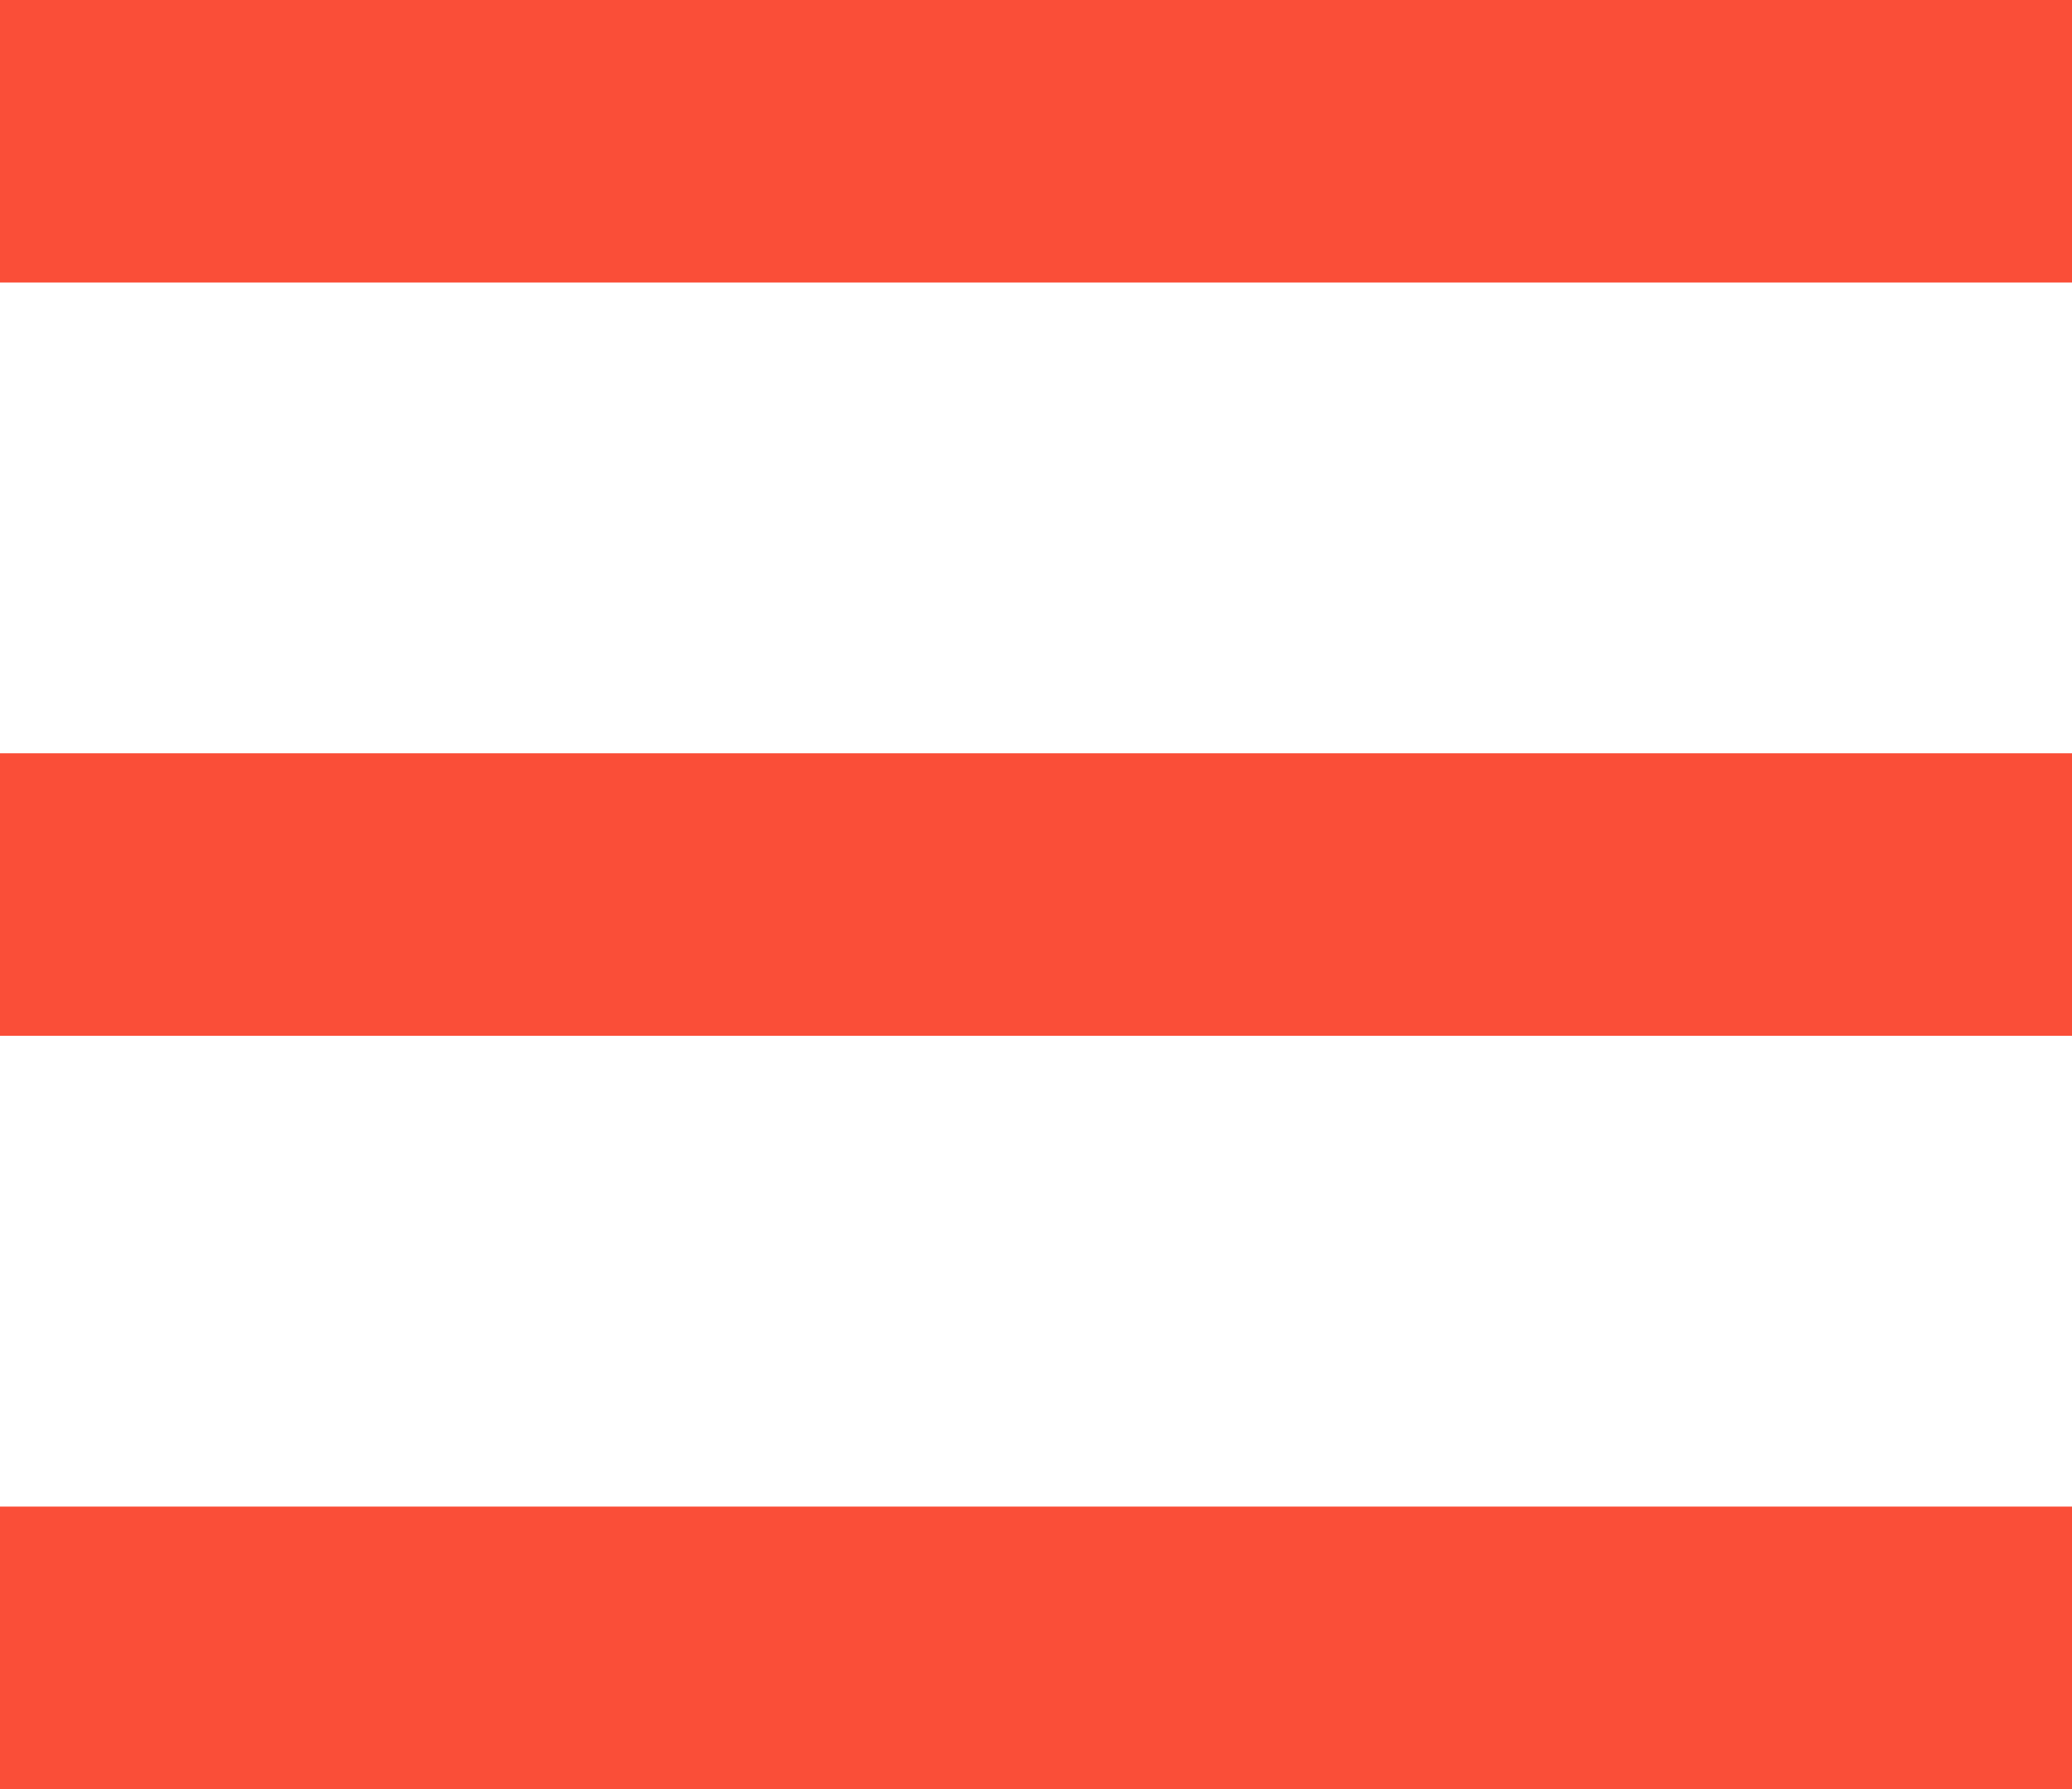
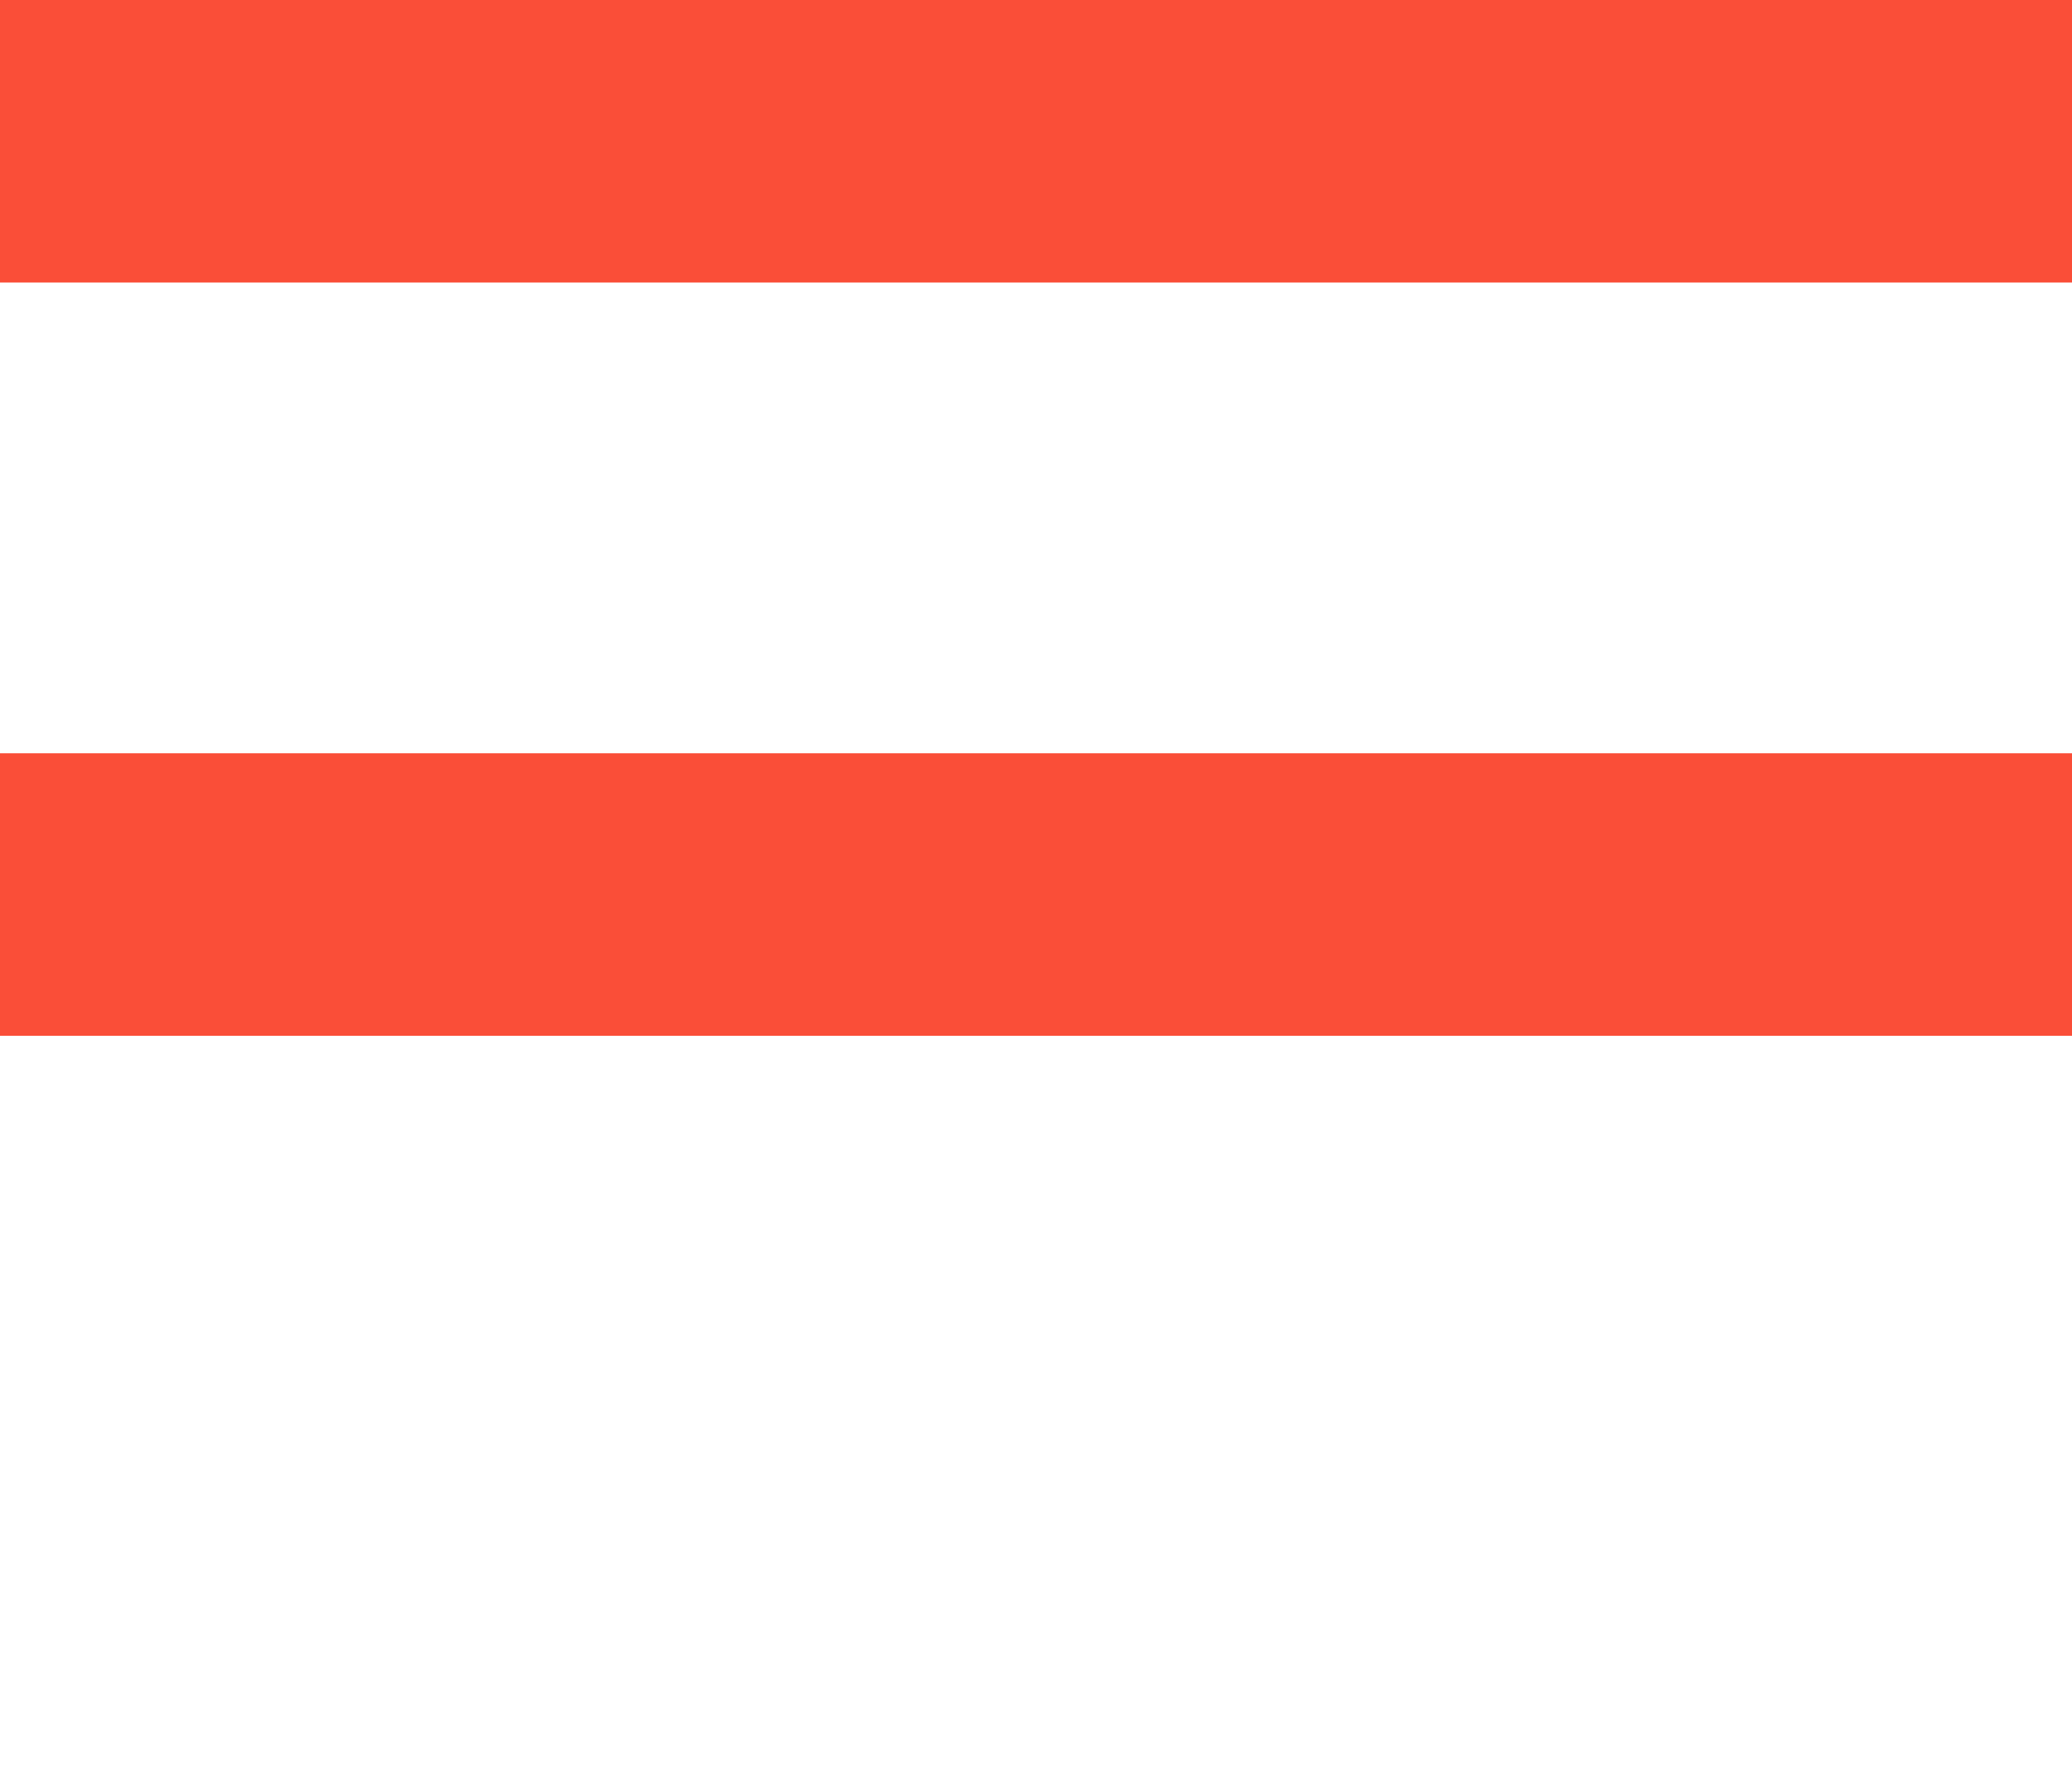
<svg xmlns="http://www.w3.org/2000/svg" width="22" height="19" viewBox="0 0 22 19">
  <g id="Group_133" data-name="Group 133" transform="translate(-290.527 -29)">
    <rect id="Rectangle_159" data-name="Rectangle 159" width="22" height="3" transform="translate(290.527 29)" fill="#fa4e38" />
    <rect id="Rectangle_160" data-name="Rectangle 160" width="22" height="3" transform="translate(290.527 37)" fill="#fa4e38" />
-     <rect id="Rectangle_161" data-name="Rectangle 161" width="22" height="3" transform="translate(290.527 45)" fill="#fa4e38" />
  </g>
</svg>